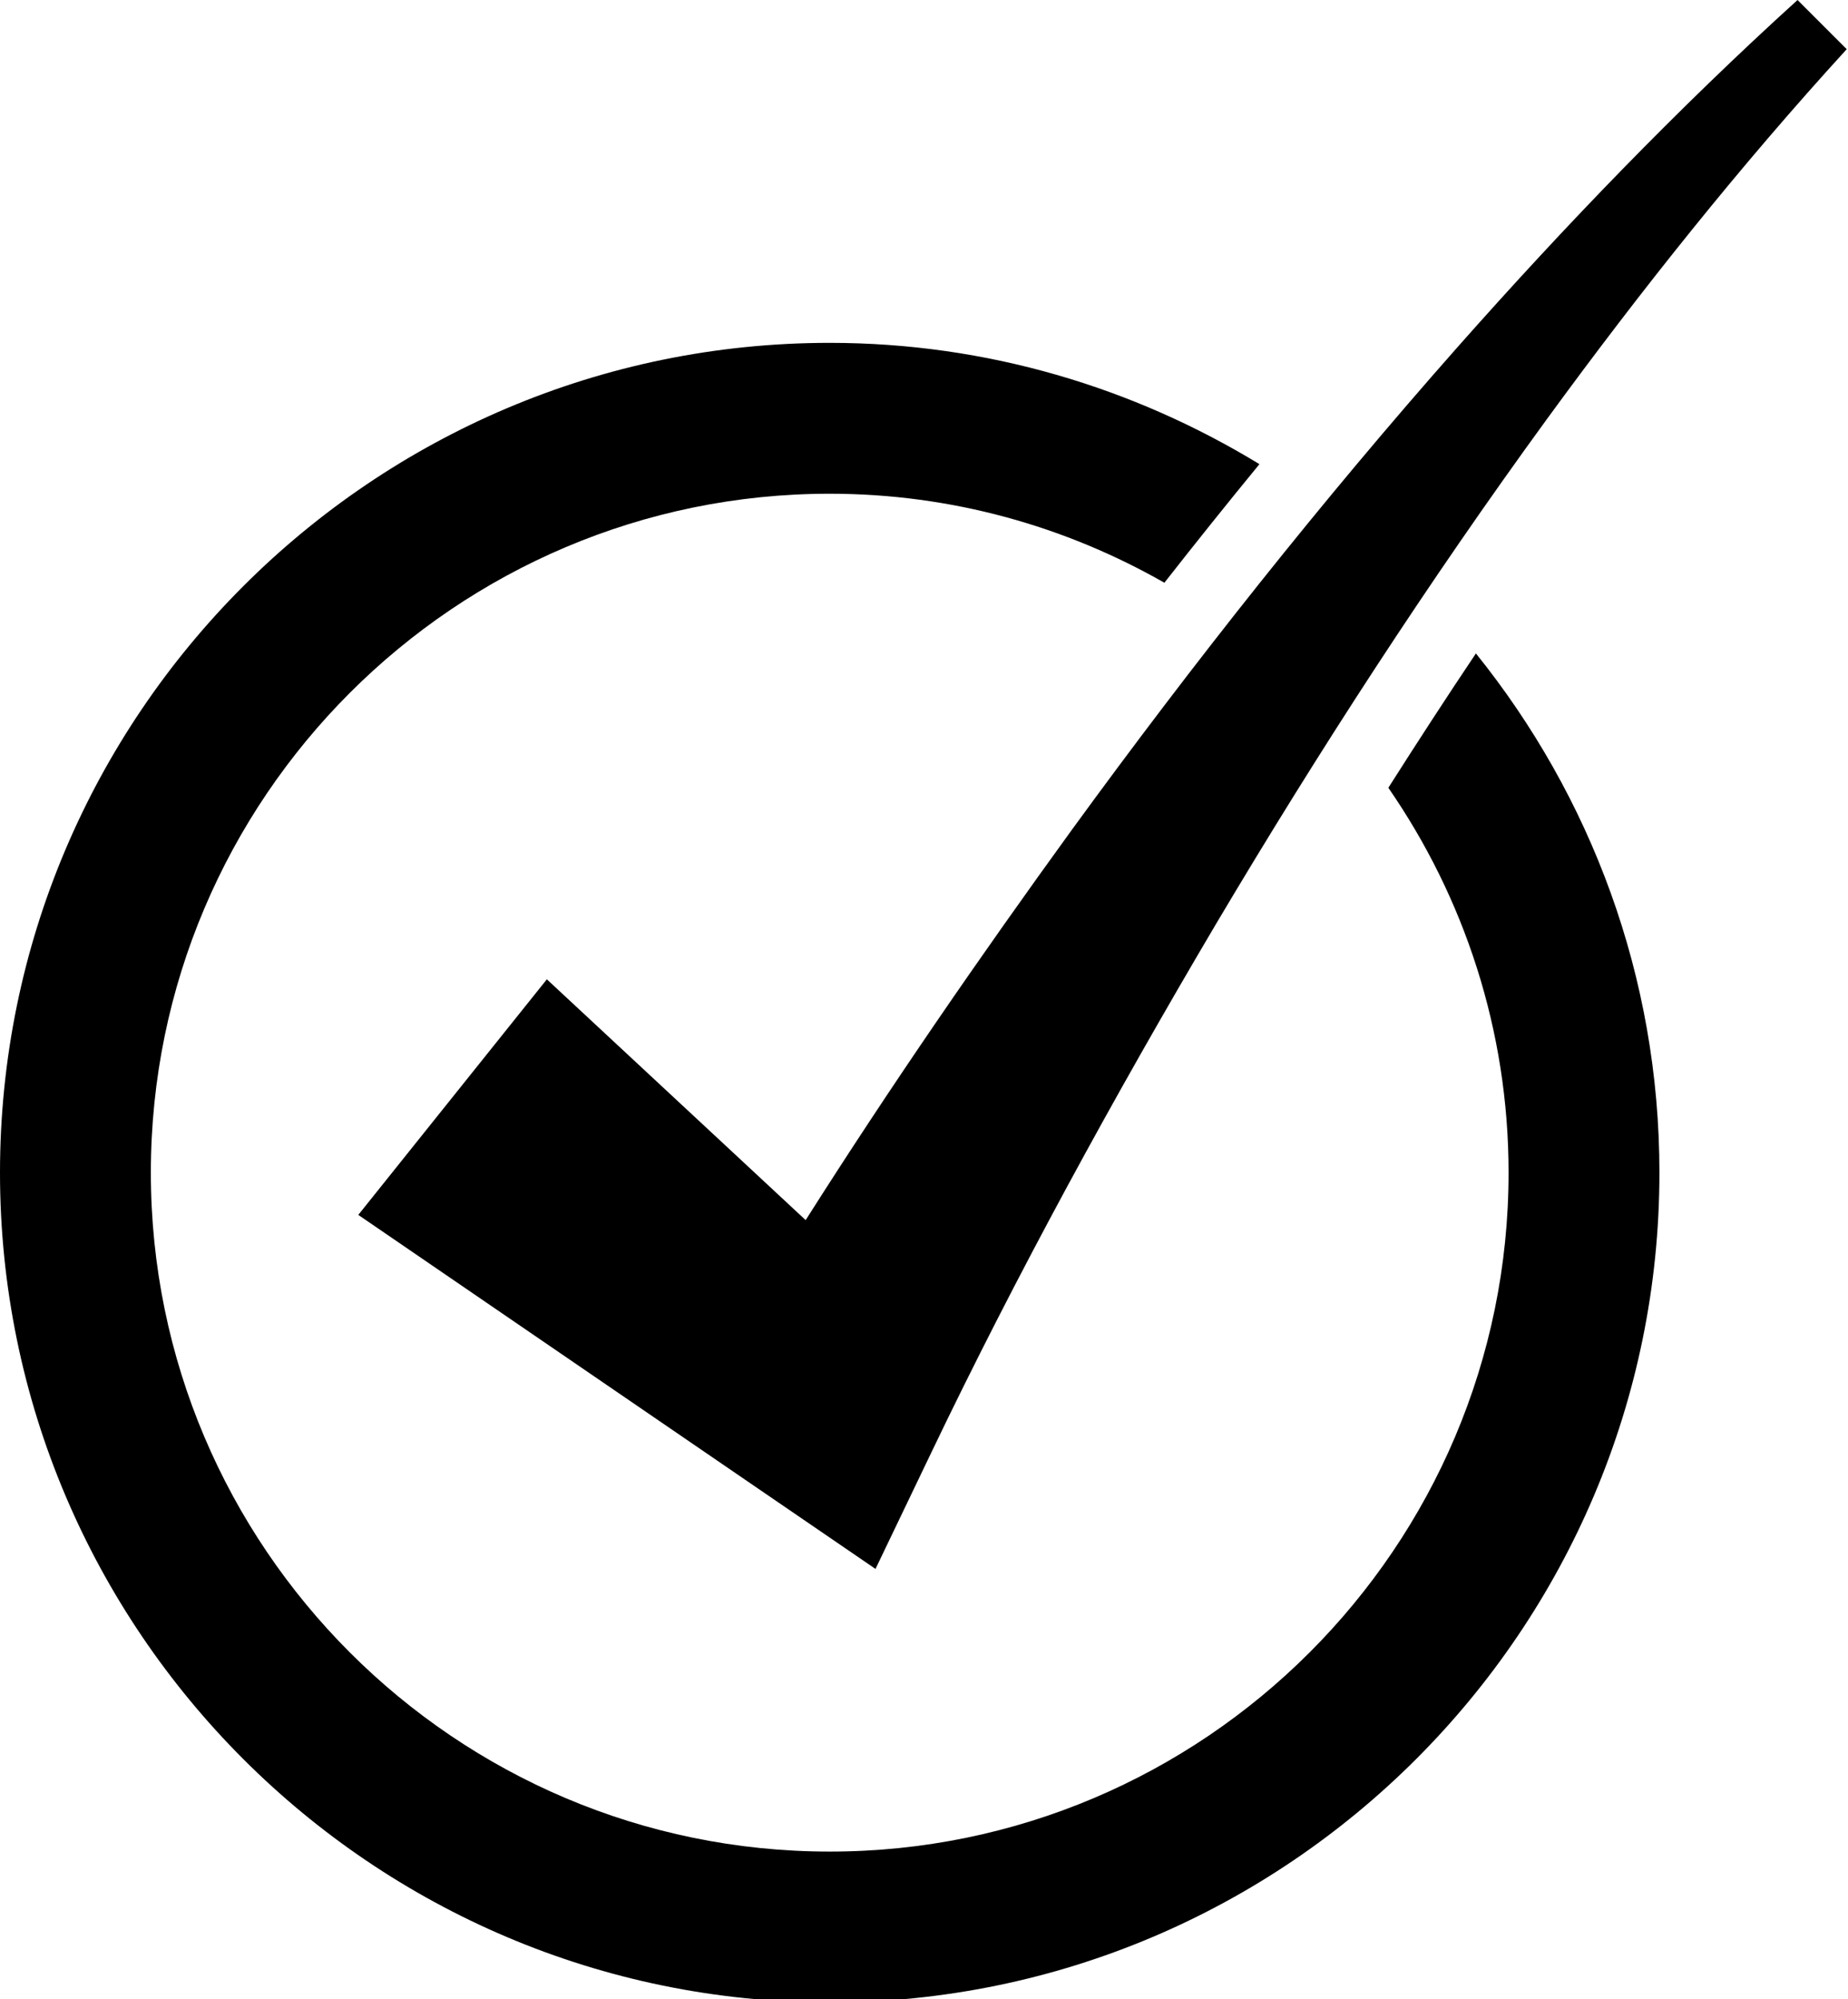
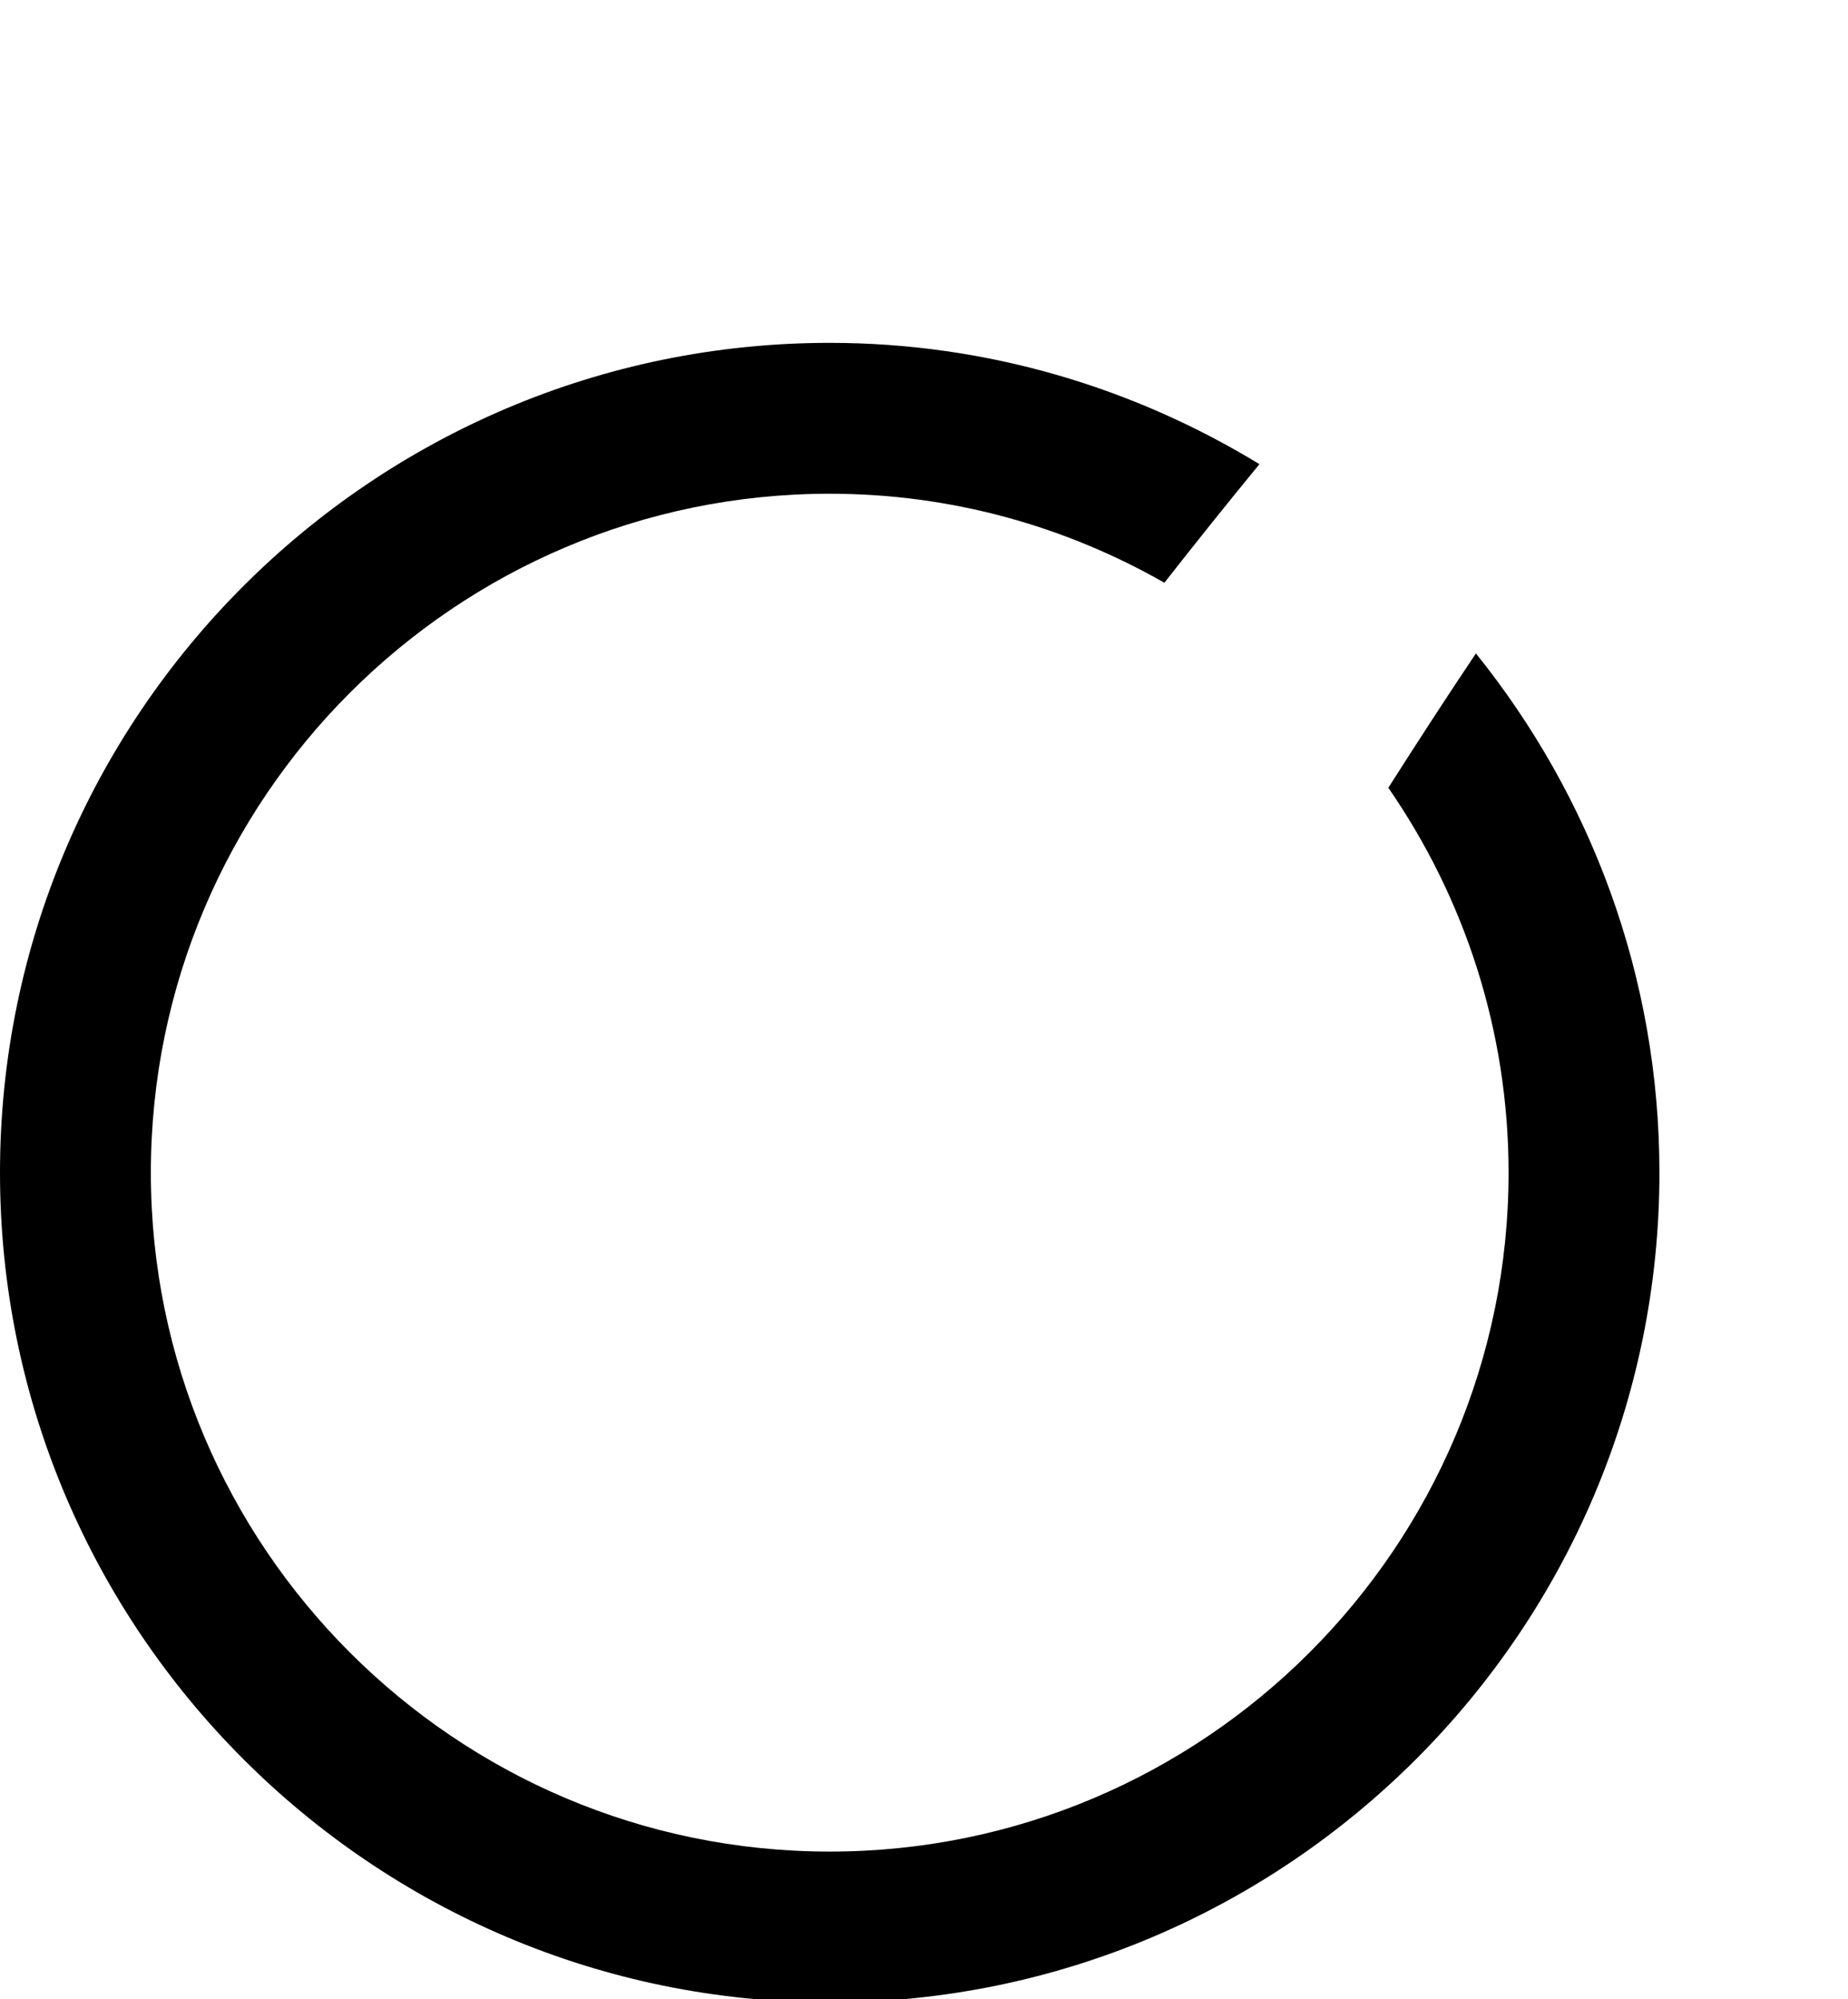
<svg xmlns="http://www.w3.org/2000/svg" height="26.5" preserveAspectRatio="xMidYMid meet" version="1.0" viewBox="0.0 0.0 24.5 26.5" width="24.5" zoomAndPan="magnify">
  <g id="change1_1">
    <path d="M20,15.545c0,4.963-4.037,9-9,9c-4.963,0-9-4.037-9-9s4.037-9,9-9c1.613,0,3.126,0.432,4.437,1.18 c0.419-0.535,0.839-1.059,1.26-1.572C15.033,5.139,13.087,4.545,11,4.545c-6.065,0-11,4.934-11,11c0,6.064,4.935,11,11,11 c6.065,0,11-4.936,11-11c0-2.606-0.914-4.996-2.433-6.883c-0.389,0.58-0.775,1.174-1.161,1.781C19.409,11.894,20,13.652,20,15.545z" fill="inherit" />
-     <path d="M23.831,0c-1.591,1.443-3.085,2.994-4.509,4.603c-1.806,2.043-3.5,4.184-5.106,6.389c-1.229,1.695-2.406,3.402-3.535,5.182 L7.25,12.982l-2.5,3.123l5.299,3.627l1.558,1.066l0.741-1.545c1.125-2.35,2.421-4.717,3.773-7.004 c1.361-2.293,2.815-4.535,4.387-6.693c1.24-1.699,2.555-3.35,3.975-4.904L23.831,0z" fill="inherit" />
  </g>
</svg>